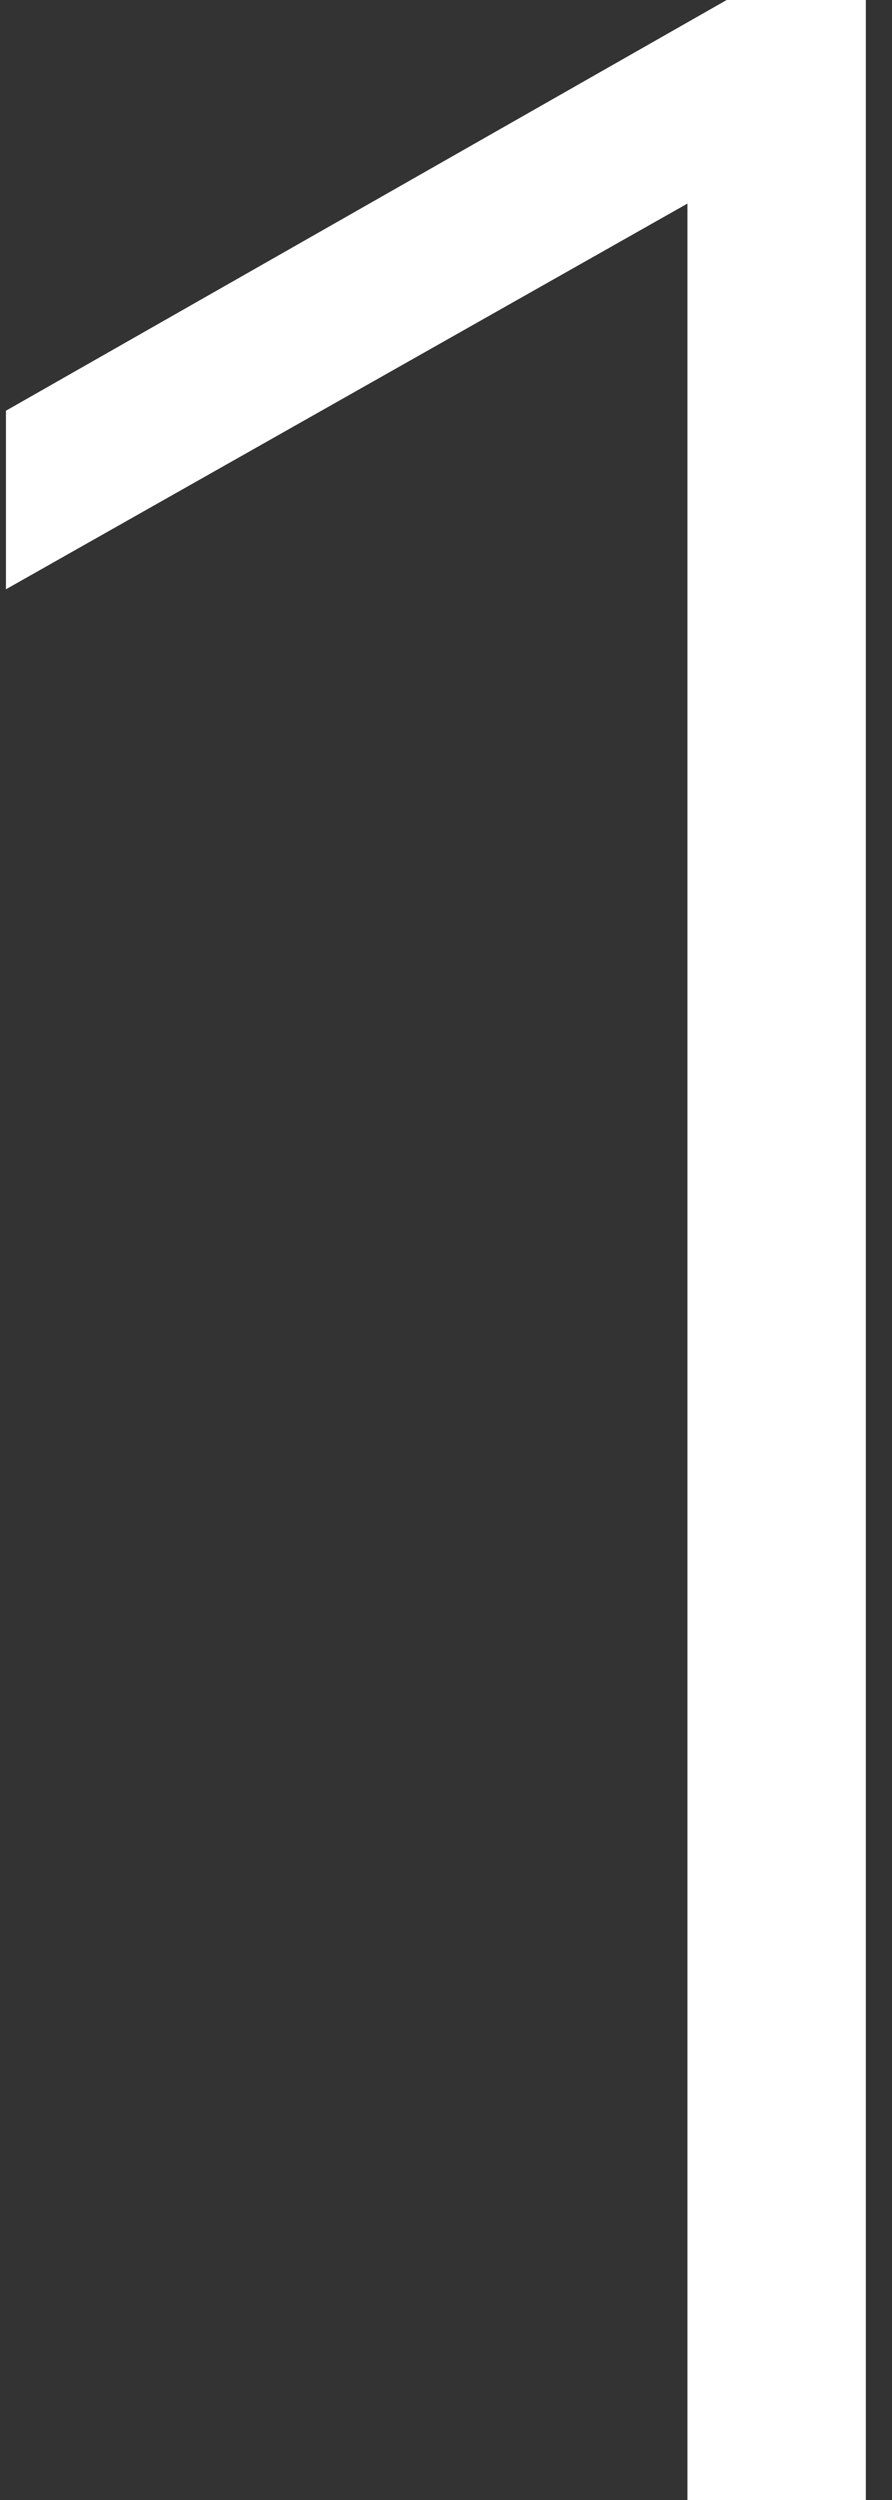
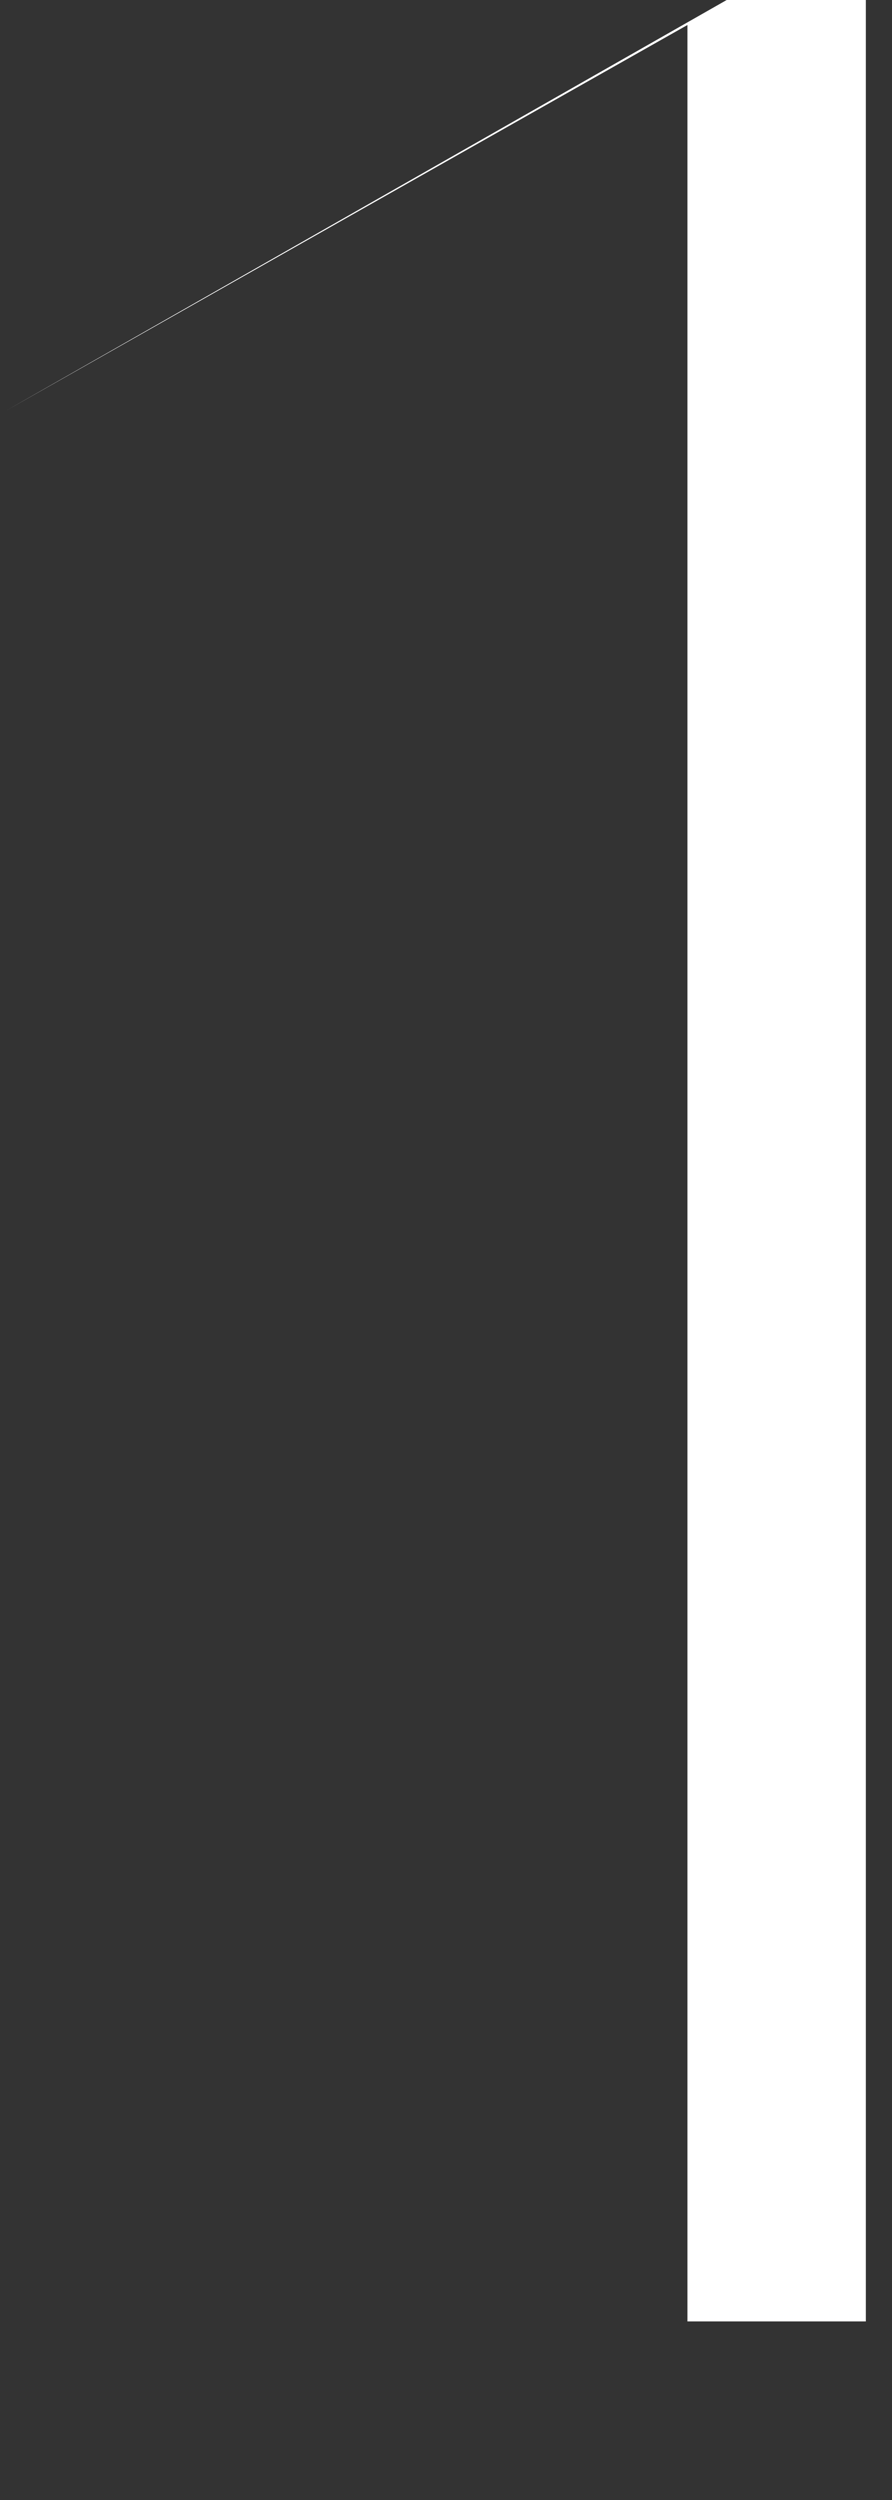
<svg xmlns="http://www.w3.org/2000/svg" fill="none" height="84" viewBox="0 0 30 84" width="30">
  <rect x="0" y="0" width="30" height="84" fill="#333333" stroke="none" />
-   <path d="m24.44-0-24.24 13.8v6l22.92-12.96v77.16h6v-84z" fill="#fff" />
+   <path d="m24.44-0-24.24 13.8l22.92-12.96v77.16h6v-84z" fill="#fff" />
</svg>